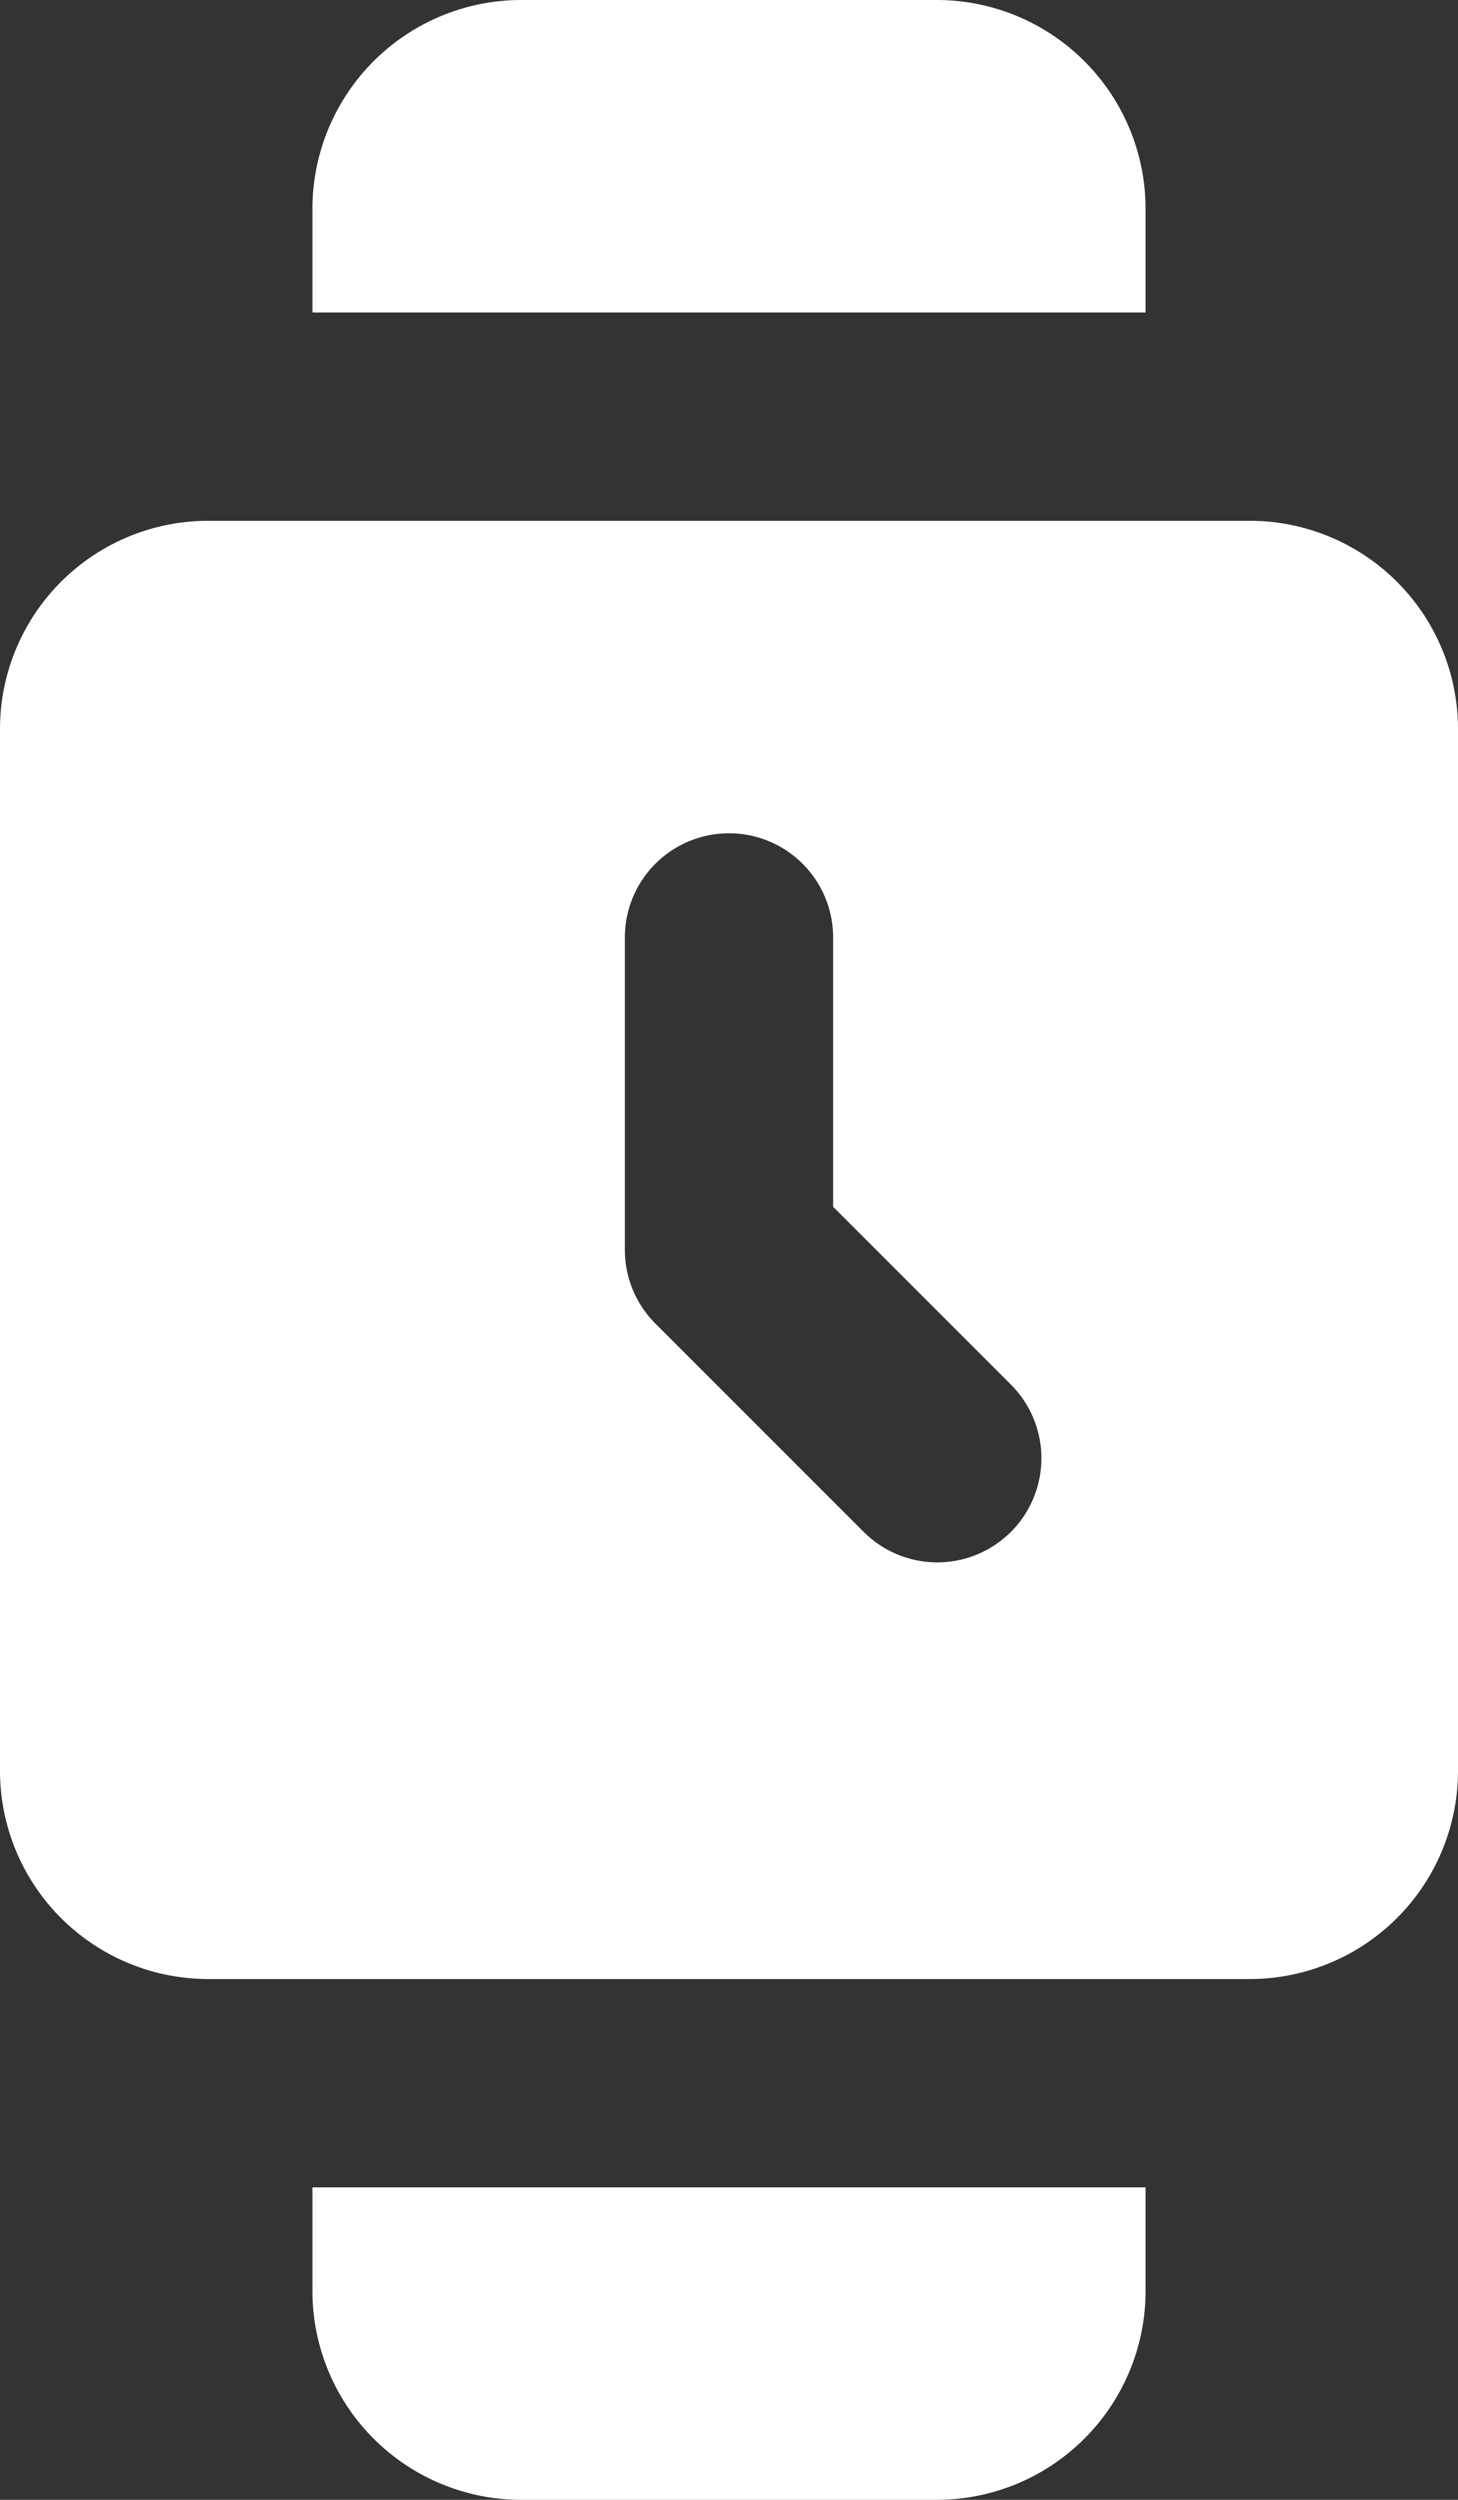
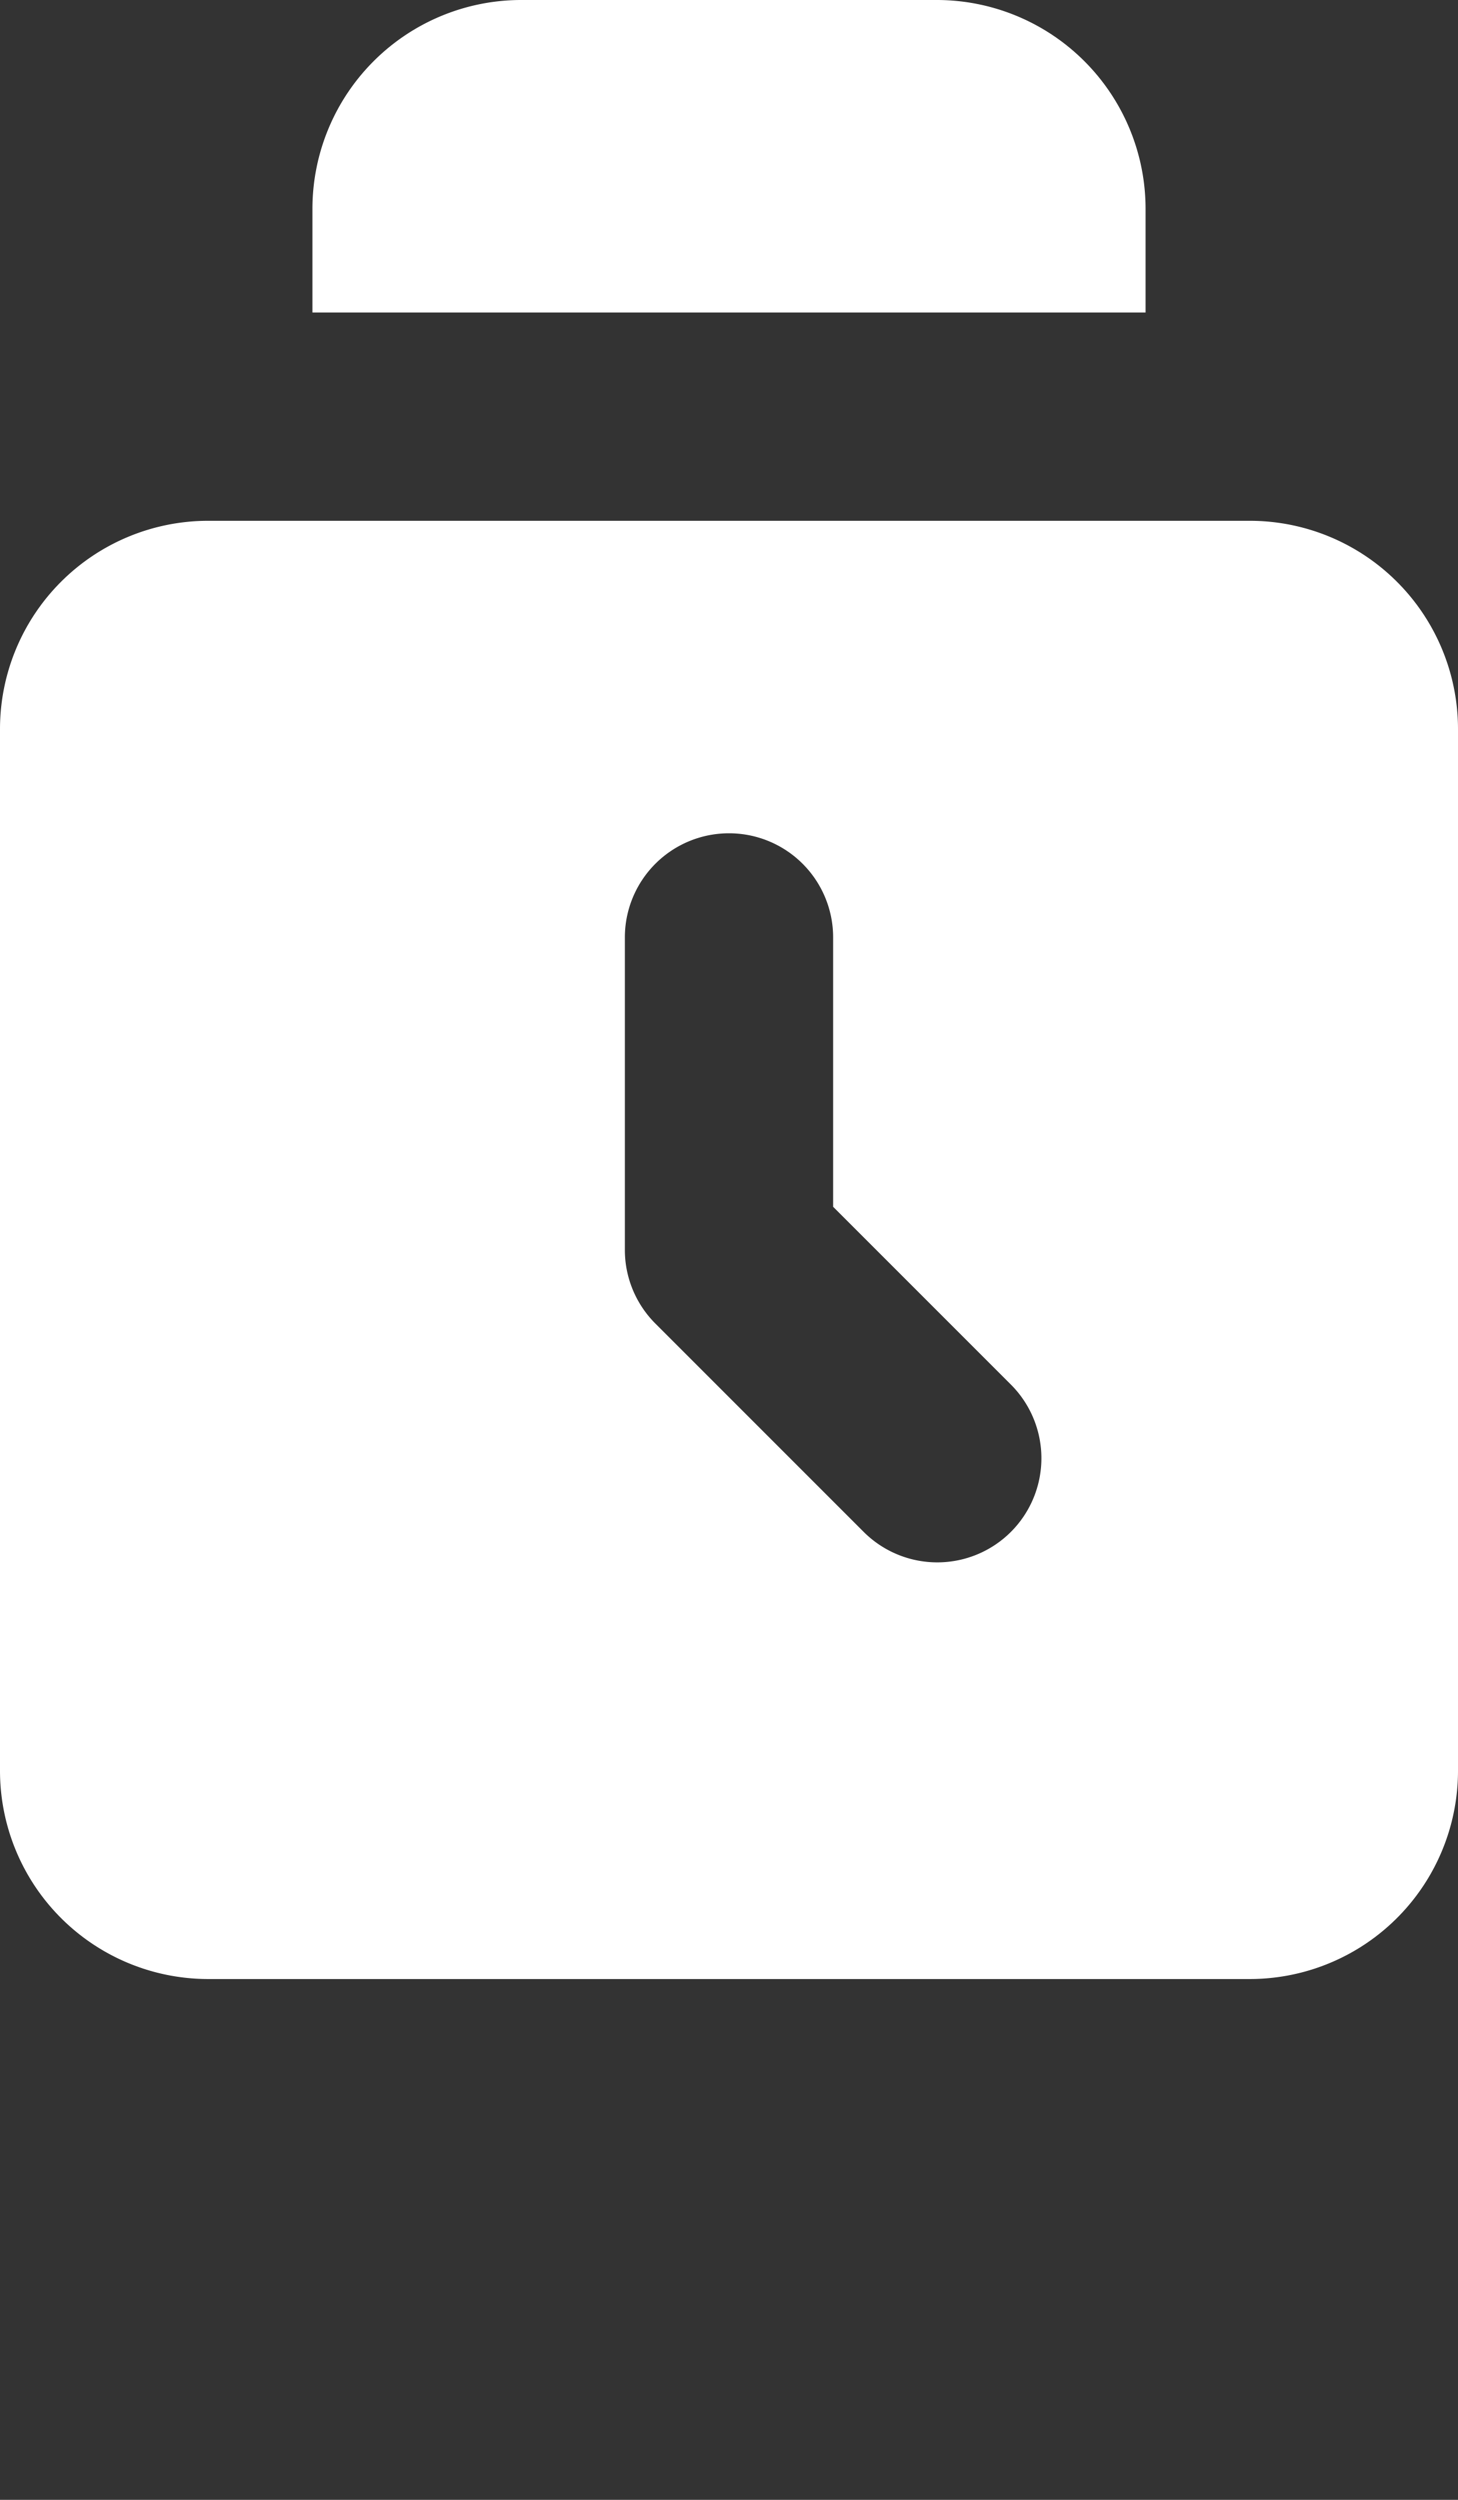
<svg xmlns="http://www.w3.org/2000/svg" width="14" height="24" viewBox="0 0 14 24">
  <rect x="0" y="0" width="14" height="24" fill="#333333" stroke="none" />
  <g id="_9004776_smart_watch_clock_time_icon" data-name="9004776_smart_watch_clock_time_icon" transform="translate(-5)">
    <path id="Path_16" data-name="Path 16" d="M16,2V3H8V2a2.006,2.006,0,0,1,2-2h4a2.006,2.006,0,0,1,2,2Z" fill="#fff" />
-     <path id="Path_17" data-name="Path 17" d="M16,21v1a2.006,2.006,0,0,1-2,2H10a2.006,2.006,0,0,1-2-2V21Z" fill="#fff" />
    <path id="Path_18" data-name="Path 18" d="M17,5H7A2,2,0,0,0,5,7V17a2,2,0,0,0,2,2H17a2,2,0,0,0,2-2V7A2,2,0,0,0,17,5Zm-2.293,9.707a1,1,0,0,1-1.414,0l-2-2A1,1,0,0,1,11,12V9a1,1,0,0,1,2,0v2.586l1.707,1.707A1,1,0,0,1,14.707,14.707Z" fill="#fff" />
  </g>
</svg>